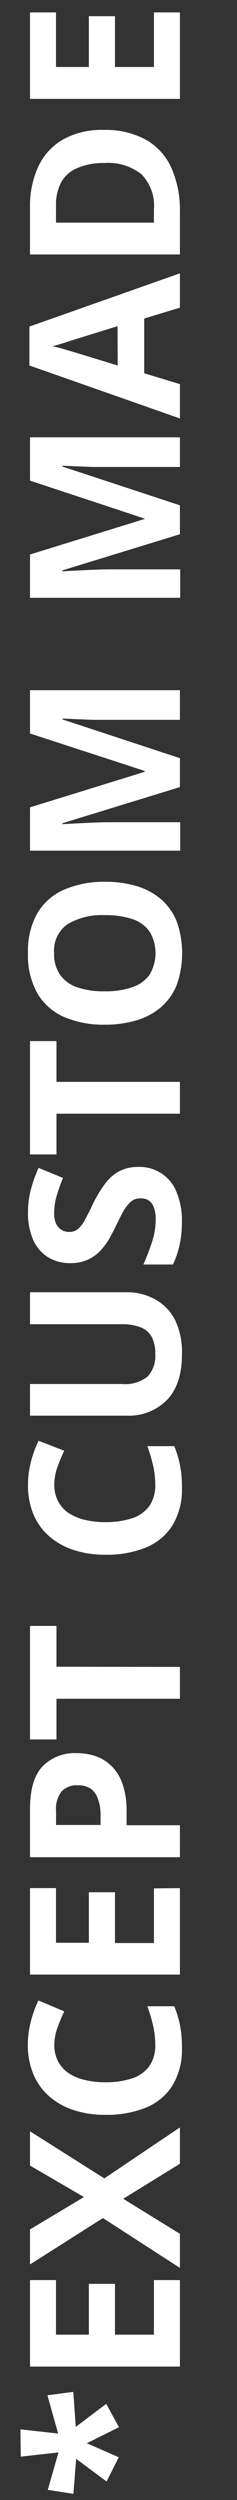
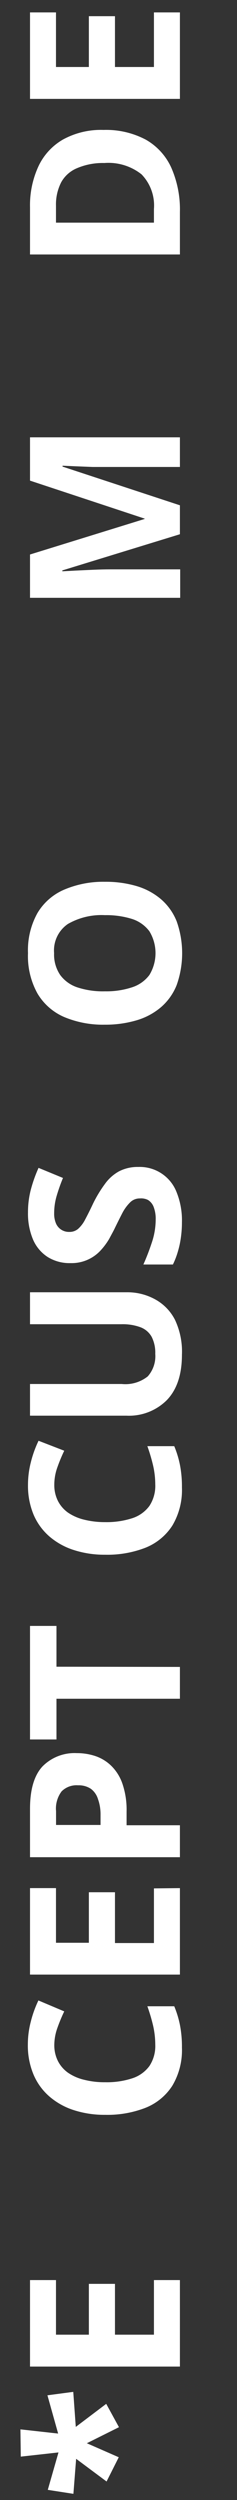
<svg xmlns="http://www.w3.org/2000/svg" id="Layer_1" data-name="Layer 1" viewBox="0 0 33.87 356.72">
  <rect x="0" y="0" width="33.87" height="356.72" fill="#333333" stroke="none" />
  <defs>
    <style>.cls-1{fill:#fff;}</style>
  </defs>
  <path class="cls-1" d="M2.92,346.64l5.39.6-1.53-5.46,3.69-.49.36,5L15.18,343,17,346.33l-4.59,2.29,4.56,2-1.74,3.46-4.35-3.24-.39,5-3.66-.57,1.53-5.34-5.39.6Z" />
  <path class="cls-1" d="M25.71,325.34v12.34H4.29V325.34H8v7.79h4.7v-7.25h3.73v7.25H22v-7.79Z" />
-   <path class="cls-1" d="M25.71,303.56v5.18l-8.1,5,8.1,5v4.86l-11-7.11L4.29,323.11v-5L12,313.49,4.29,309v-4.89l10.62,6.72Z" />
  <path class="cls-1" d="M7.76,291.77a5,5,0,0,0,.51,2.3,4.63,4.63,0,0,0,1.46,1.69,6.85,6.85,0,0,0,2.3,1,11.73,11.73,0,0,0,3,.35,11.63,11.63,0,0,0,3.87-.56,4.91,4.91,0,0,0,2.45-1.75,5.17,5.17,0,0,0,.84-3.06,12.37,12.37,0,0,0-.29-2.62,24.93,24.93,0,0,0-.84-2.85H24.9a14.12,14.12,0,0,1,.84,2.8,16.2,16.2,0,0,1,.26,3.09,9.91,9.91,0,0,1-1.37,5.44,8.11,8.11,0,0,1-3.84,3.16,15,15,0,0,1-5.76,1,14.23,14.23,0,0,1-4.45-.66,10,10,0,0,1-3.5-1.94,8.55,8.55,0,0,1-2.29-3.15,10.74,10.74,0,0,1-.81-4.3,12.94,12.94,0,0,1,.41-3.2,16,16,0,0,1,1.1-3.07L9.18,287a23.67,23.67,0,0,0-1,2.42A7.32,7.32,0,0,0,7.76,291.77Z" />
  <path class="cls-1" d="M25.71,269.41v12.34H4.29V269.41H8v7.8h4.7V270h3.73v7.25H22v-7.8Z" />
  <path class="cls-1" d="M4.29,258.1c0-2.76.6-4.78,1.78-6.05a6.42,6.42,0,0,1,4.9-1.9,8.29,8.29,0,0,1,2.69.43A6,6,0,0,1,15.94,252a6.55,6.55,0,0,1,1.57,2.56,11.5,11.5,0,0,1,.58,3.94v1.94h7.62V265H4.29Zm3.72.24v2.06h6.36v-1.49A6.38,6.38,0,0,0,14,256.7a2.87,2.87,0,0,0-1-1.45,3.13,3.13,0,0,0-1.85-.51,3,3,0,0,0-2.35.87A4.1,4.1,0,0,0,8,258.34Z" />
  <path class="cls-1" d="M25.71,237.85v4.54H8.07v5.81H4.29V232H8.07v5.82Z" />
  <path class="cls-1" d="M7.76,211.84a5,5,0,0,0,.51,2.31,4.63,4.63,0,0,0,1.46,1.69,7.05,7.05,0,0,0,2.3,1,12.19,12.19,0,0,0,3,.35,11.89,11.89,0,0,0,3.87-.56,4.91,4.91,0,0,0,2.45-1.75,5.2,5.2,0,0,0,.84-3.07,12.28,12.28,0,0,0-.29-2.61,24.93,24.93,0,0,0-.84-2.85H24.9a14.12,14.12,0,0,1,.84,2.8,16.2,16.2,0,0,1,.26,3.09,9.91,9.91,0,0,1-1.37,5.44,8.17,8.17,0,0,1-3.84,3.16,15,15,0,0,1-5.76,1,14.23,14.23,0,0,1-4.45-.66,10,10,0,0,1-3.5-1.93,8.55,8.55,0,0,1-2.29-3.15A10.76,10.76,0,0,1,4,211.84a13.06,13.06,0,0,1,.41-3.2,15.91,15.91,0,0,1,1.1-3.06L9.18,207a23.67,23.67,0,0,0-1,2.42A7.26,7.26,0,0,0,7.76,211.84Z" />
  <path class="cls-1" d="M4.29,184.39H18.15a8.19,8.19,0,0,1,4,1A6.91,6.91,0,0,1,25,188.31a10.63,10.63,0,0,1,1,5q0,4.24-2.17,6.48A7.65,7.65,0,0,1,18.09,202H4.29v-4.52H17.4a5.13,5.13,0,0,0,3.72-1.09,4.35,4.35,0,0,0,1.07-3.21,5,5,0,0,0-.51-2.42,3.06,3.06,0,0,0-1.58-1.37,7.32,7.32,0,0,0-2.73-.44H4.29Z" />
  <path class="cls-1" d="M19.76,166.51a5.64,5.64,0,0,1,5.48,3.61A10.74,10.74,0,0,1,26,174.4a15.54,15.54,0,0,1-.15,2.18,13.16,13.16,0,0,1-.43,2,11.42,11.42,0,0,1-.71,1.85H20.49c.45-1,.86-2.07,1.22-3.17a10.3,10.3,0,0,0,.54-3.25,4.68,4.68,0,0,0-.29-1.79,2,2,0,0,0-.81-1A2.18,2.18,0,0,0,20,171a1.93,1.93,0,0,0-1.38.54A6.09,6.09,0,0,0,17.53,173c-.33.63-.68,1.34-1.07,2.13-.23.5-.52,1-.85,1.63a9.62,9.62,0,0,1-1.24,1.67,5.62,5.62,0,0,1-4.29,1.8,5.89,5.89,0,0,1-3.28-.88,5.59,5.59,0,0,1-2.09-2.51A9.53,9.53,0,0,1,4,173a12.79,12.79,0,0,1,.39-3.19,20.17,20.17,0,0,1,1.12-3.17L9,168.08a25.28,25.28,0,0,0-.93,2.65,8.73,8.73,0,0,0-.33,2.39A3.54,3.54,0,0,0,8,174.57a2,2,0,0,0,1.9,1.21,1.87,1.87,0,0,0,1.28-.45,4.62,4.62,0,0,0,1-1.34c.32-.6.7-1.35,1.12-2.25A18,18,0,0,1,15,168.93a6.1,6.1,0,0,1,2-1.79A5.77,5.77,0,0,1,19.76,166.51Z" />
-   <path class="cls-1" d="M25.71,154.37v4.54H8.07v5.81H4.29V148.55H8.07v5.82Z" />
  <path class="cls-1" d="M15,125.82a15.57,15.57,0,0,1,4.51.61A9.54,9.54,0,0,1,23,128.3a8.14,8.14,0,0,1,2.25,3.17,13.6,13.6,0,0,1,0,9.08A8.14,8.14,0,0,1,23,143.72a9.5,9.5,0,0,1-3.5,1.87,15.65,15.65,0,0,1-4.53.62,14.31,14.31,0,0,1-5.79-1.09,8.22,8.22,0,0,1-3.83-3.37A11,11,0,0,1,4,136a10.9,10.9,0,0,1,1.36-5.73,8.19,8.19,0,0,1,3.84-3.34A14.24,14.24,0,0,1,15,125.82Zm0,15.63a11.67,11.67,0,0,0,3.86-.57,5,5,0,0,0,2.49-1.76,6,6,0,0,0,0-6.24,5,5,0,0,0-2.49-1.76,12.27,12.27,0,0,0-3.86-.54,9.62,9.62,0,0,0-5.3,1.26A4.57,4.57,0,0,0,7.73,136a5.18,5.18,0,0,0,.88,3.13,5,5,0,0,0,2.49,1.77A11.7,11.7,0,0,0,15,141.45Z" />
-   <path class="cls-1" d="M25.71,112.31l-16.8,5.16v.13l1.81-.1,2.57-.12q1.35-.06,2.46-.06h10v4.06H4.29V115.2l16.38-5.07V110L4.29,104.66V98.48H25.71v4.23H15.57l-2.33,0-2.51-.1-1.79-.08v.13l16.77,5.52Z" />
  <path class="cls-1" d="M25.71,76.23,8.91,81.39v.13l1.81-.1,2.57-.12q1.35-.06,2.46-.06h10V85.3H4.29V79.12l16.38-5.07V74L4.29,68.58V62.4H25.71v4.23H15.57l-2.33,0-2.51-.1-1.79-.08v.13l16.77,5.52Z" />
-   <path class="cls-1" d="M25.71,43.9l-5.1,1.55v7.81l5.1,1.55v4.9L4.2,52.15V46.6L25.71,39ZM16.8,46.54l-5,1.55-1.28.39L8.94,49q-.81.24-1.41.39c.4.1.9.23,1.49.4l1.67.49,1.13.34,5,1.54Z" />
  <path class="cls-1" d="M14.79,18.54a12.09,12.09,0,0,1,6.05,1.39,8.74,8.74,0,0,1,3.64,4,14.81,14.81,0,0,1,1.23,6.32v6.06H4.29V29.59a13.28,13.28,0,0,1,1.2-5.85A8.62,8.62,0,0,1,9,19.91,11.25,11.25,0,0,1,14.79,18.54Zm.12,4.72A9.35,9.35,0,0,0,11,24,4.59,4.59,0,0,0,8.75,26,6.93,6.93,0,0,0,8,29.35v2.42H22V29.82a6.38,6.38,0,0,0-1.77-4.94A7.6,7.6,0,0,0,14.91,23.26Z" />
  <path class="cls-1" d="M25.71,1.77V14.11H4.29V1.77H8V9.56h4.7V2.31h3.73V9.56H22V1.77Z" />
</svg>